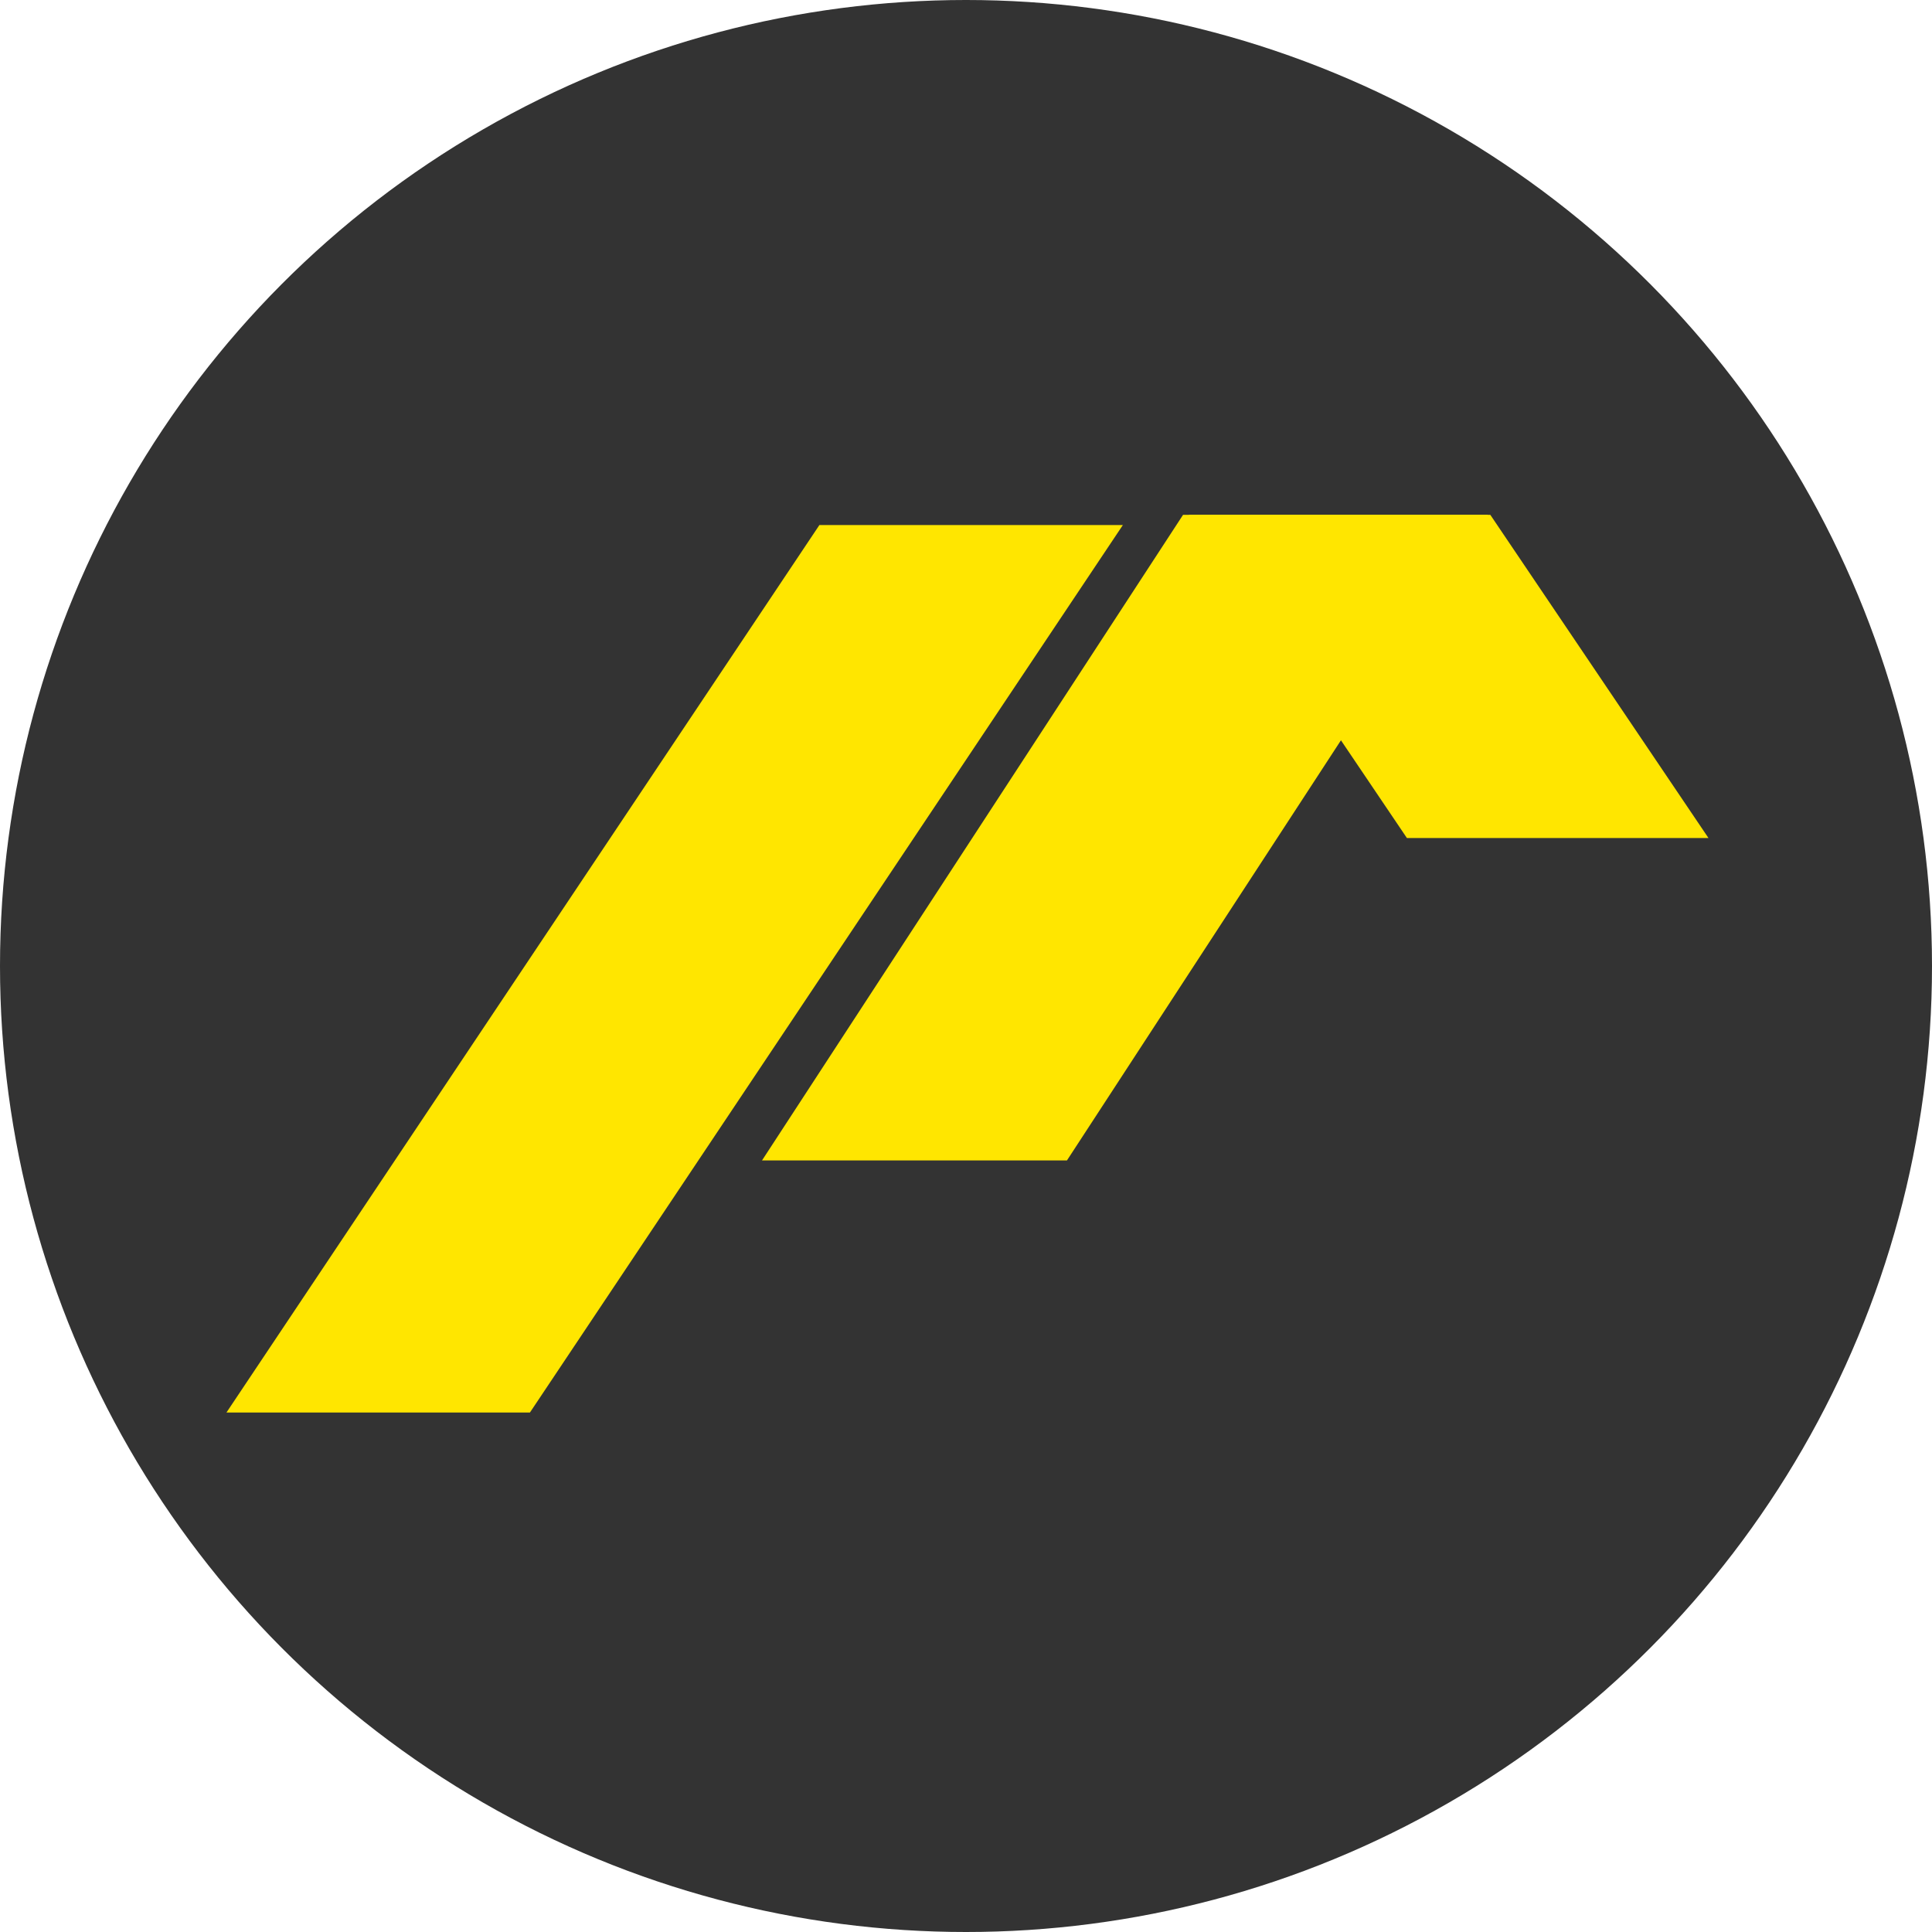
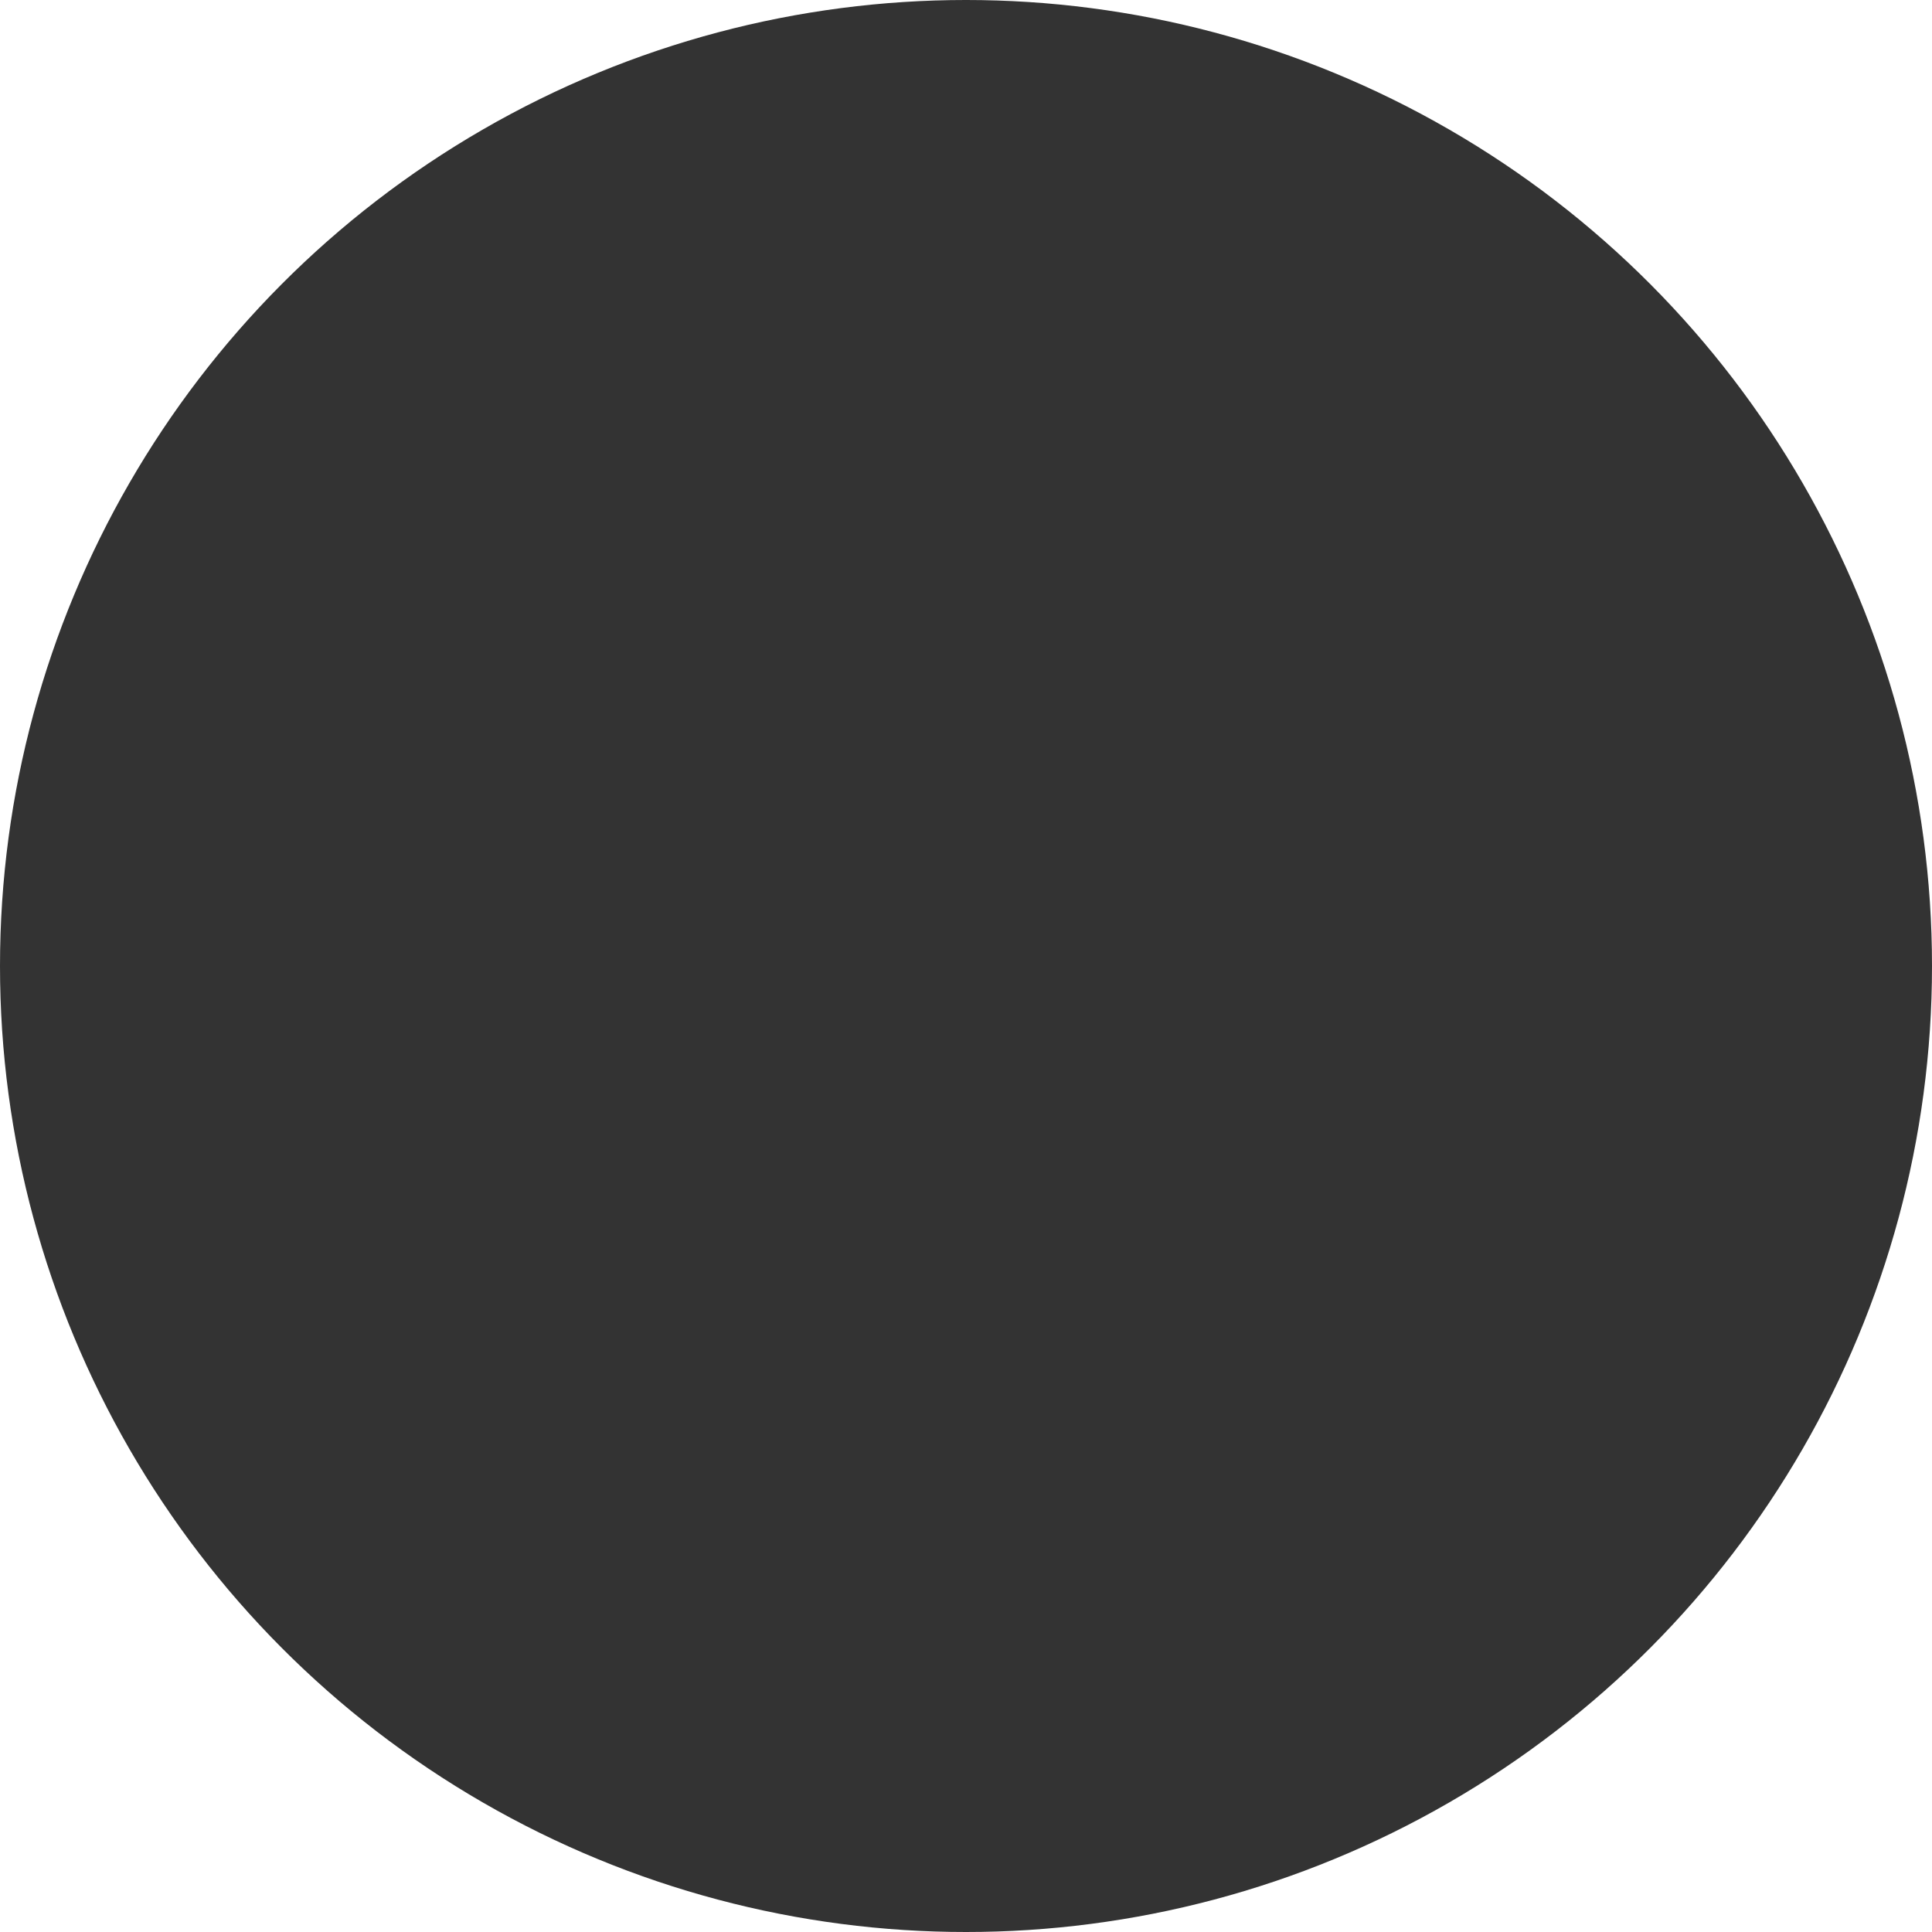
<svg xmlns="http://www.w3.org/2000/svg" xml:space="preserve" width="209px" height="209px" version="1.1" style="shape-rendering:geometricPrecision; text-rendering:geometricPrecision; image-rendering:optimizeQuality; fill-rule:evenodd; clip-rule:evenodd" viewBox="0 0 1.7 1.7">
  <defs>
    <style type="text/css">
   
    .fil0 {fill:#333333}
    .fil1 {fill:#FFE600}
   
  </style>
  </defs>
  <g id="Layer_x0020_1">
    <circle class="fil0" cx="0.85" cy="0.85" r="0.85" />
    <g id="_2171858286128">
-       <rect class="fil1" transform="matrix(0.061 -0 0.027 0.04 1.046 0.453)" width="4.35" height="7.11" />
-       <rect class="fil1" transform="matrix(0.048 -0 -0.015 0.023 1.041 0.453)" width="5.59" height="24.7" />
-       <rect class="fil1" transform="matrix(0.043 -0 -0.153 0.229 0.721 0.462)" width="6.21" height="3.41" />
-     </g>
+       </g>
  </g>
</svg>